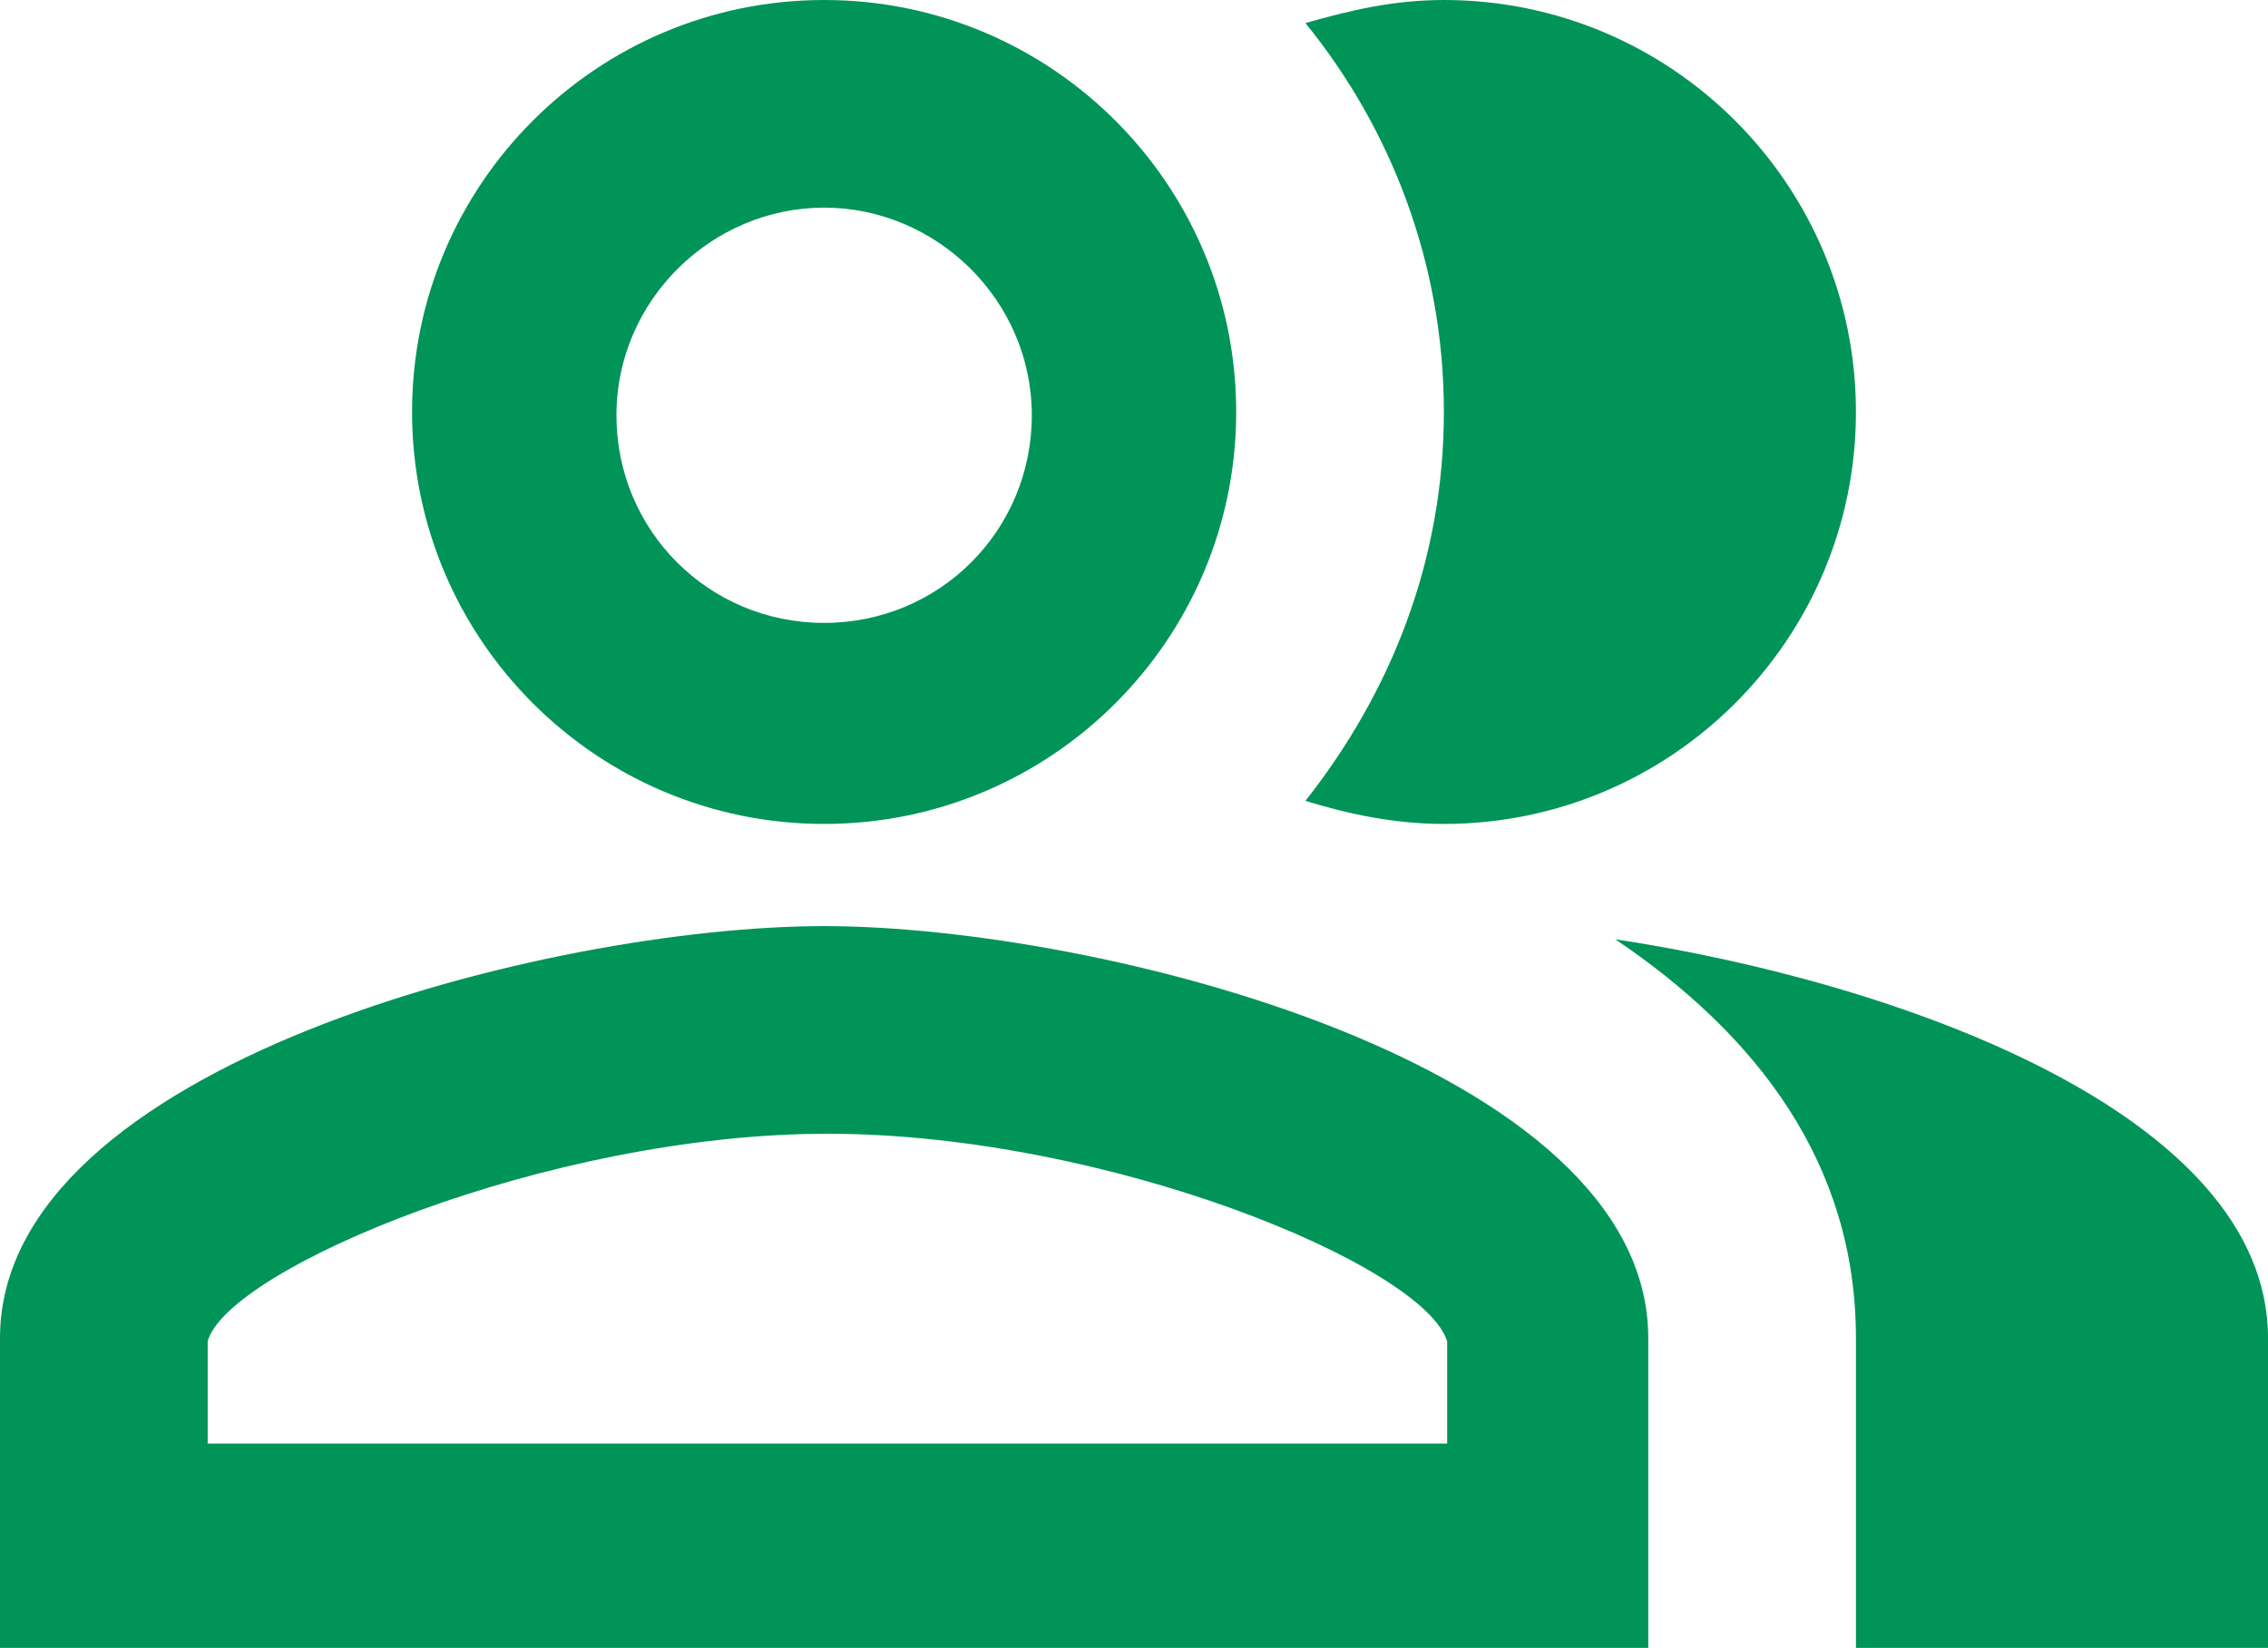
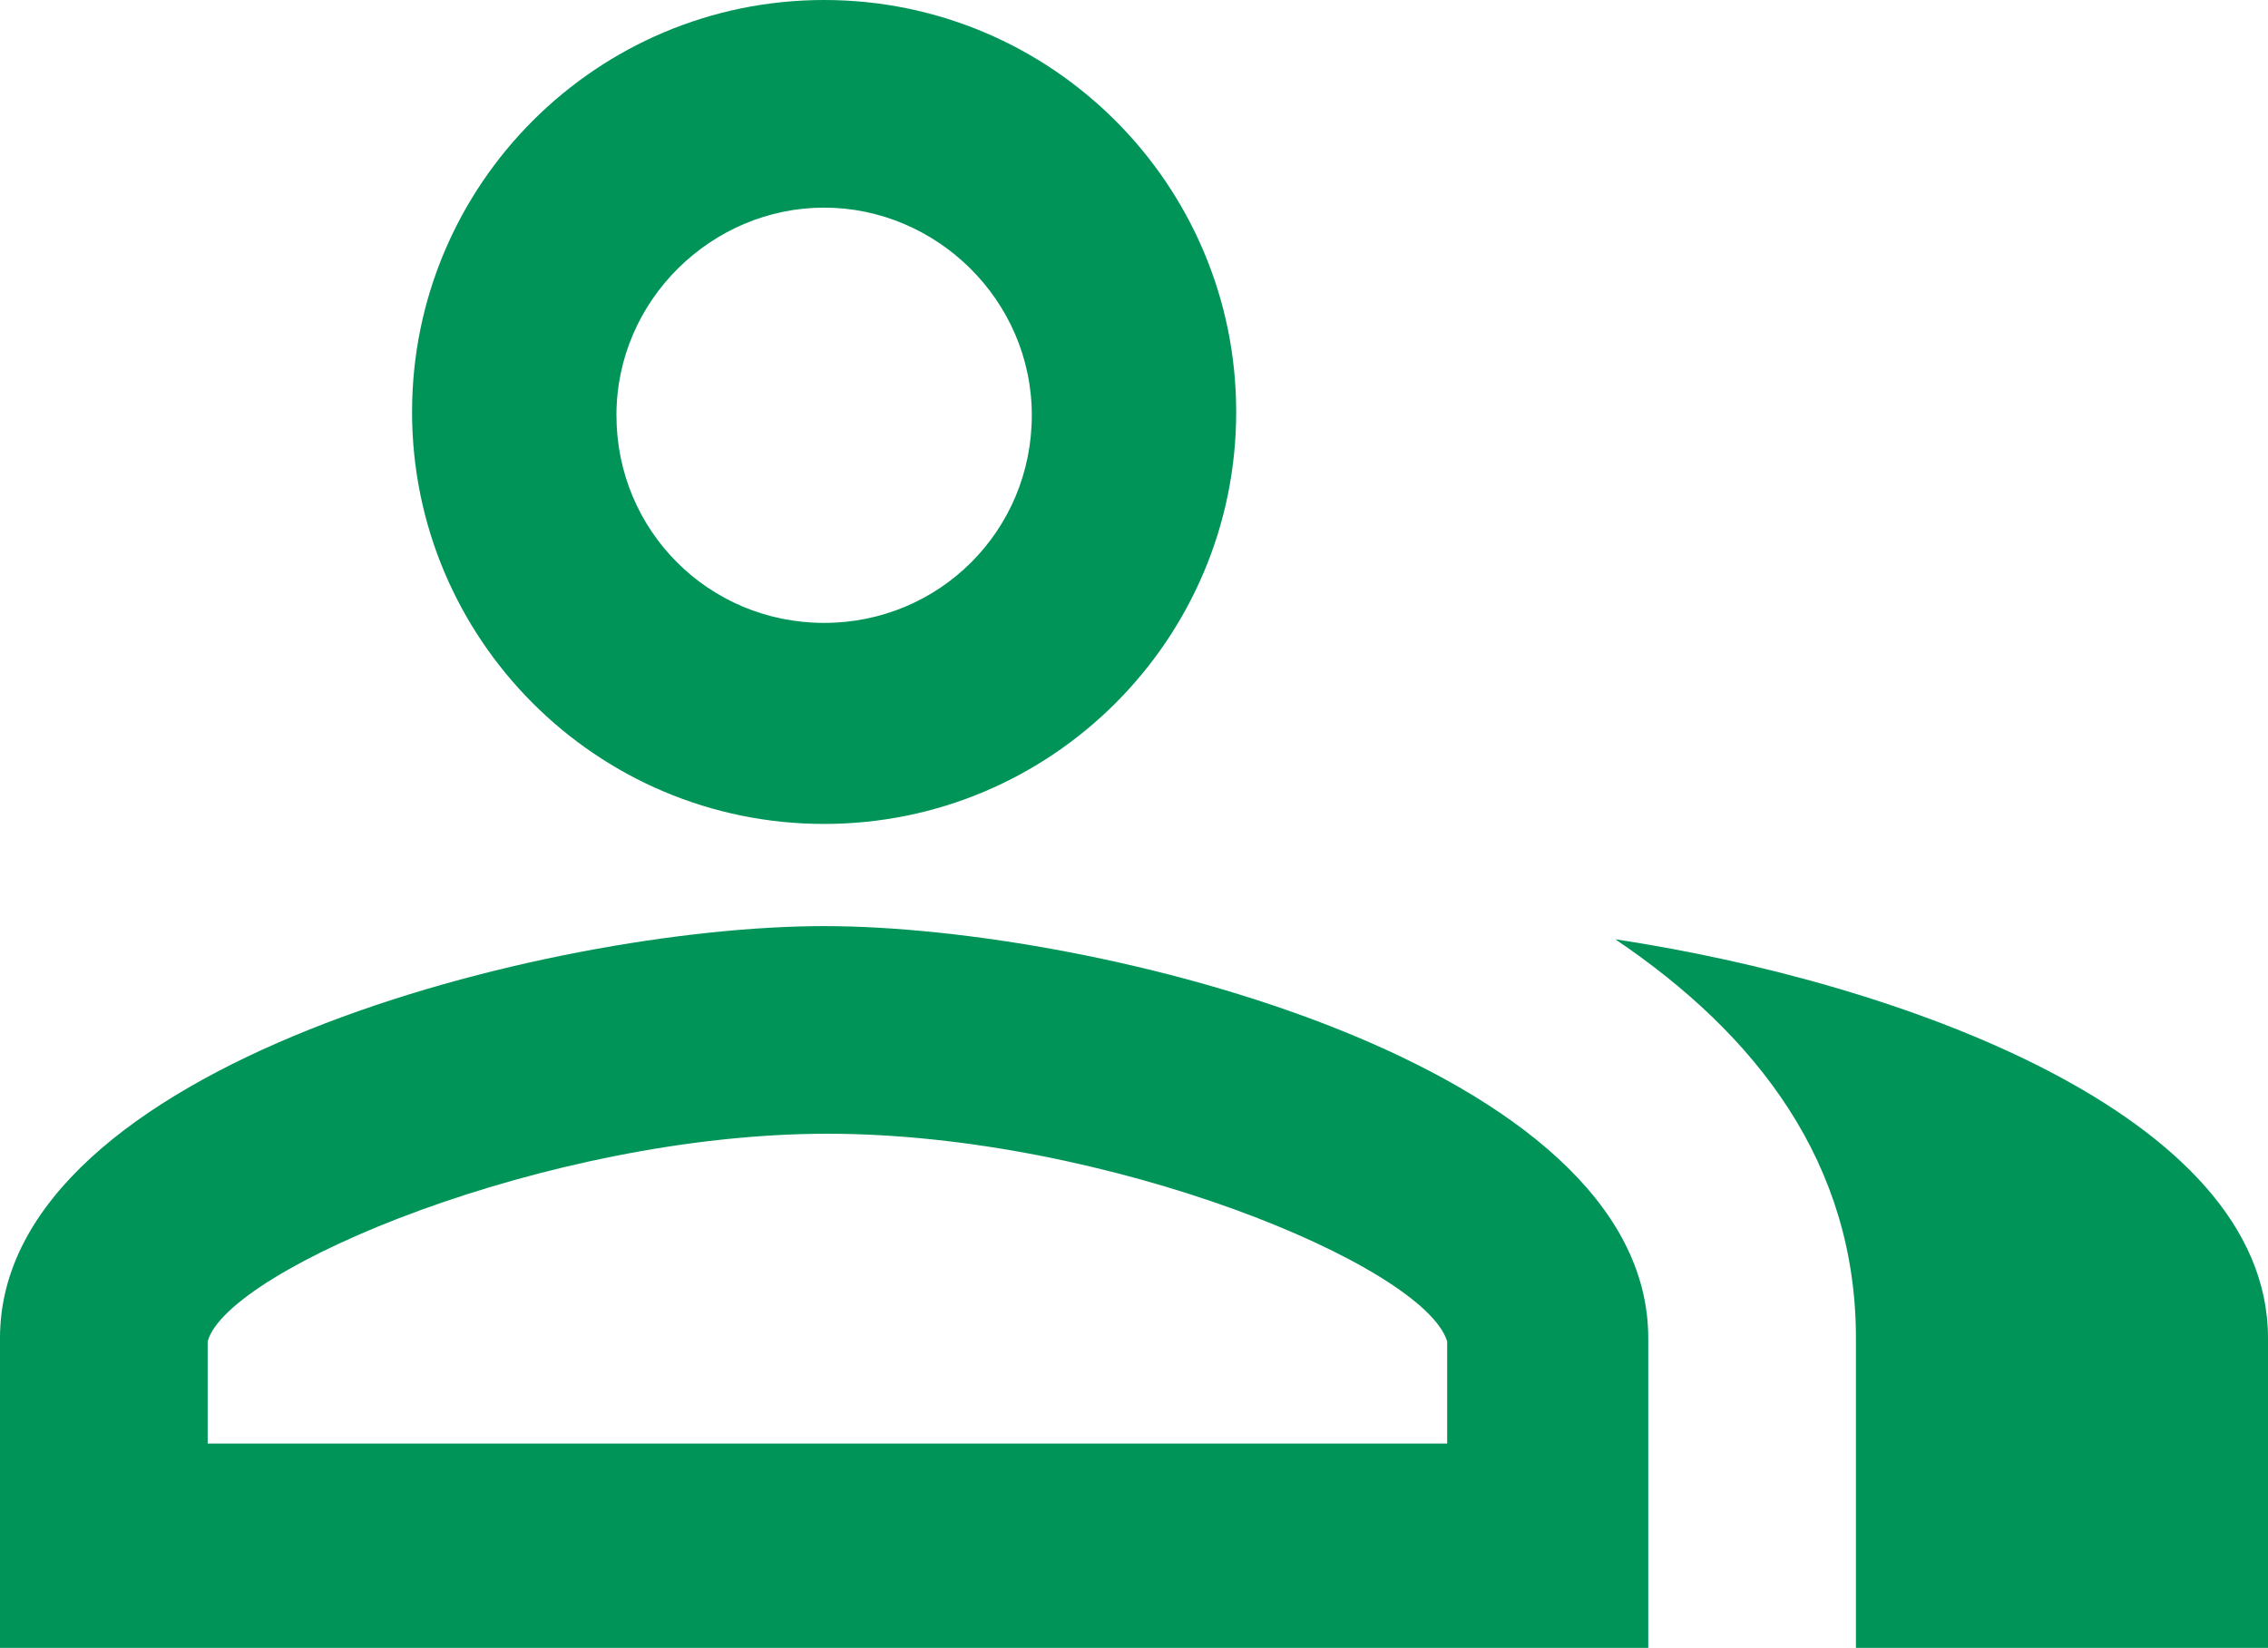
<svg xmlns="http://www.w3.org/2000/svg" version="1.1" id="Warstwa_1" x="0px" y="0px" viewBox="0 0 68.8 50" style="enable-background:new 0 0 68.8 50;" xml:space="preserve">
  <style type="text/css">
	.st0{fill:#009459;}
</style>
  <g>
    <path class="st0" d="M49,28.5c4.3,2.9,7.3,6.8,7.3,12.1V50h12.5v-9.4C68.8,33.8,57.6,29.8,49,28.5z" />
-     <path class="st0" d="M43.8,25c6.9,0,12.5-5.6,12.5-12.5S50.7,0,43.8,0c-1.5,0-2.8,0.3-4.2,0.7c2.6,3.2,4.2,7.3,4.2,11.8   s-1.6,8.5-4.2,11.8C40.9,24.7,42.3,25,43.8,25z" />
    <g>
      <path class="st0" d="M25,25c6.9,0,12.5-5.6,12.5-12.5S31.9,0,25,0S12.5,5.6,12.5,12.5S18.1,25,25,25z M25,6.3    c3.4,0,6.3,2.8,6.3,6.3s-2.8,6.3-6.3,6.3s-6.3-2.8-6.3-6.3S21.6,6.3,25,6.3z" />
      <path class="st0" d="M25,28.1c-8.3,0-25,4.2-25,12.5V50h50v-9.4C50,32.3,33.3,28.1,25,28.1z M43.8,43.8H6.3v-3.1    c0.6-2.2,10.3-6.3,18.8-6.3s18.1,4,18.8,6.3V43.8z" />
    </g>
  </g>
</svg>